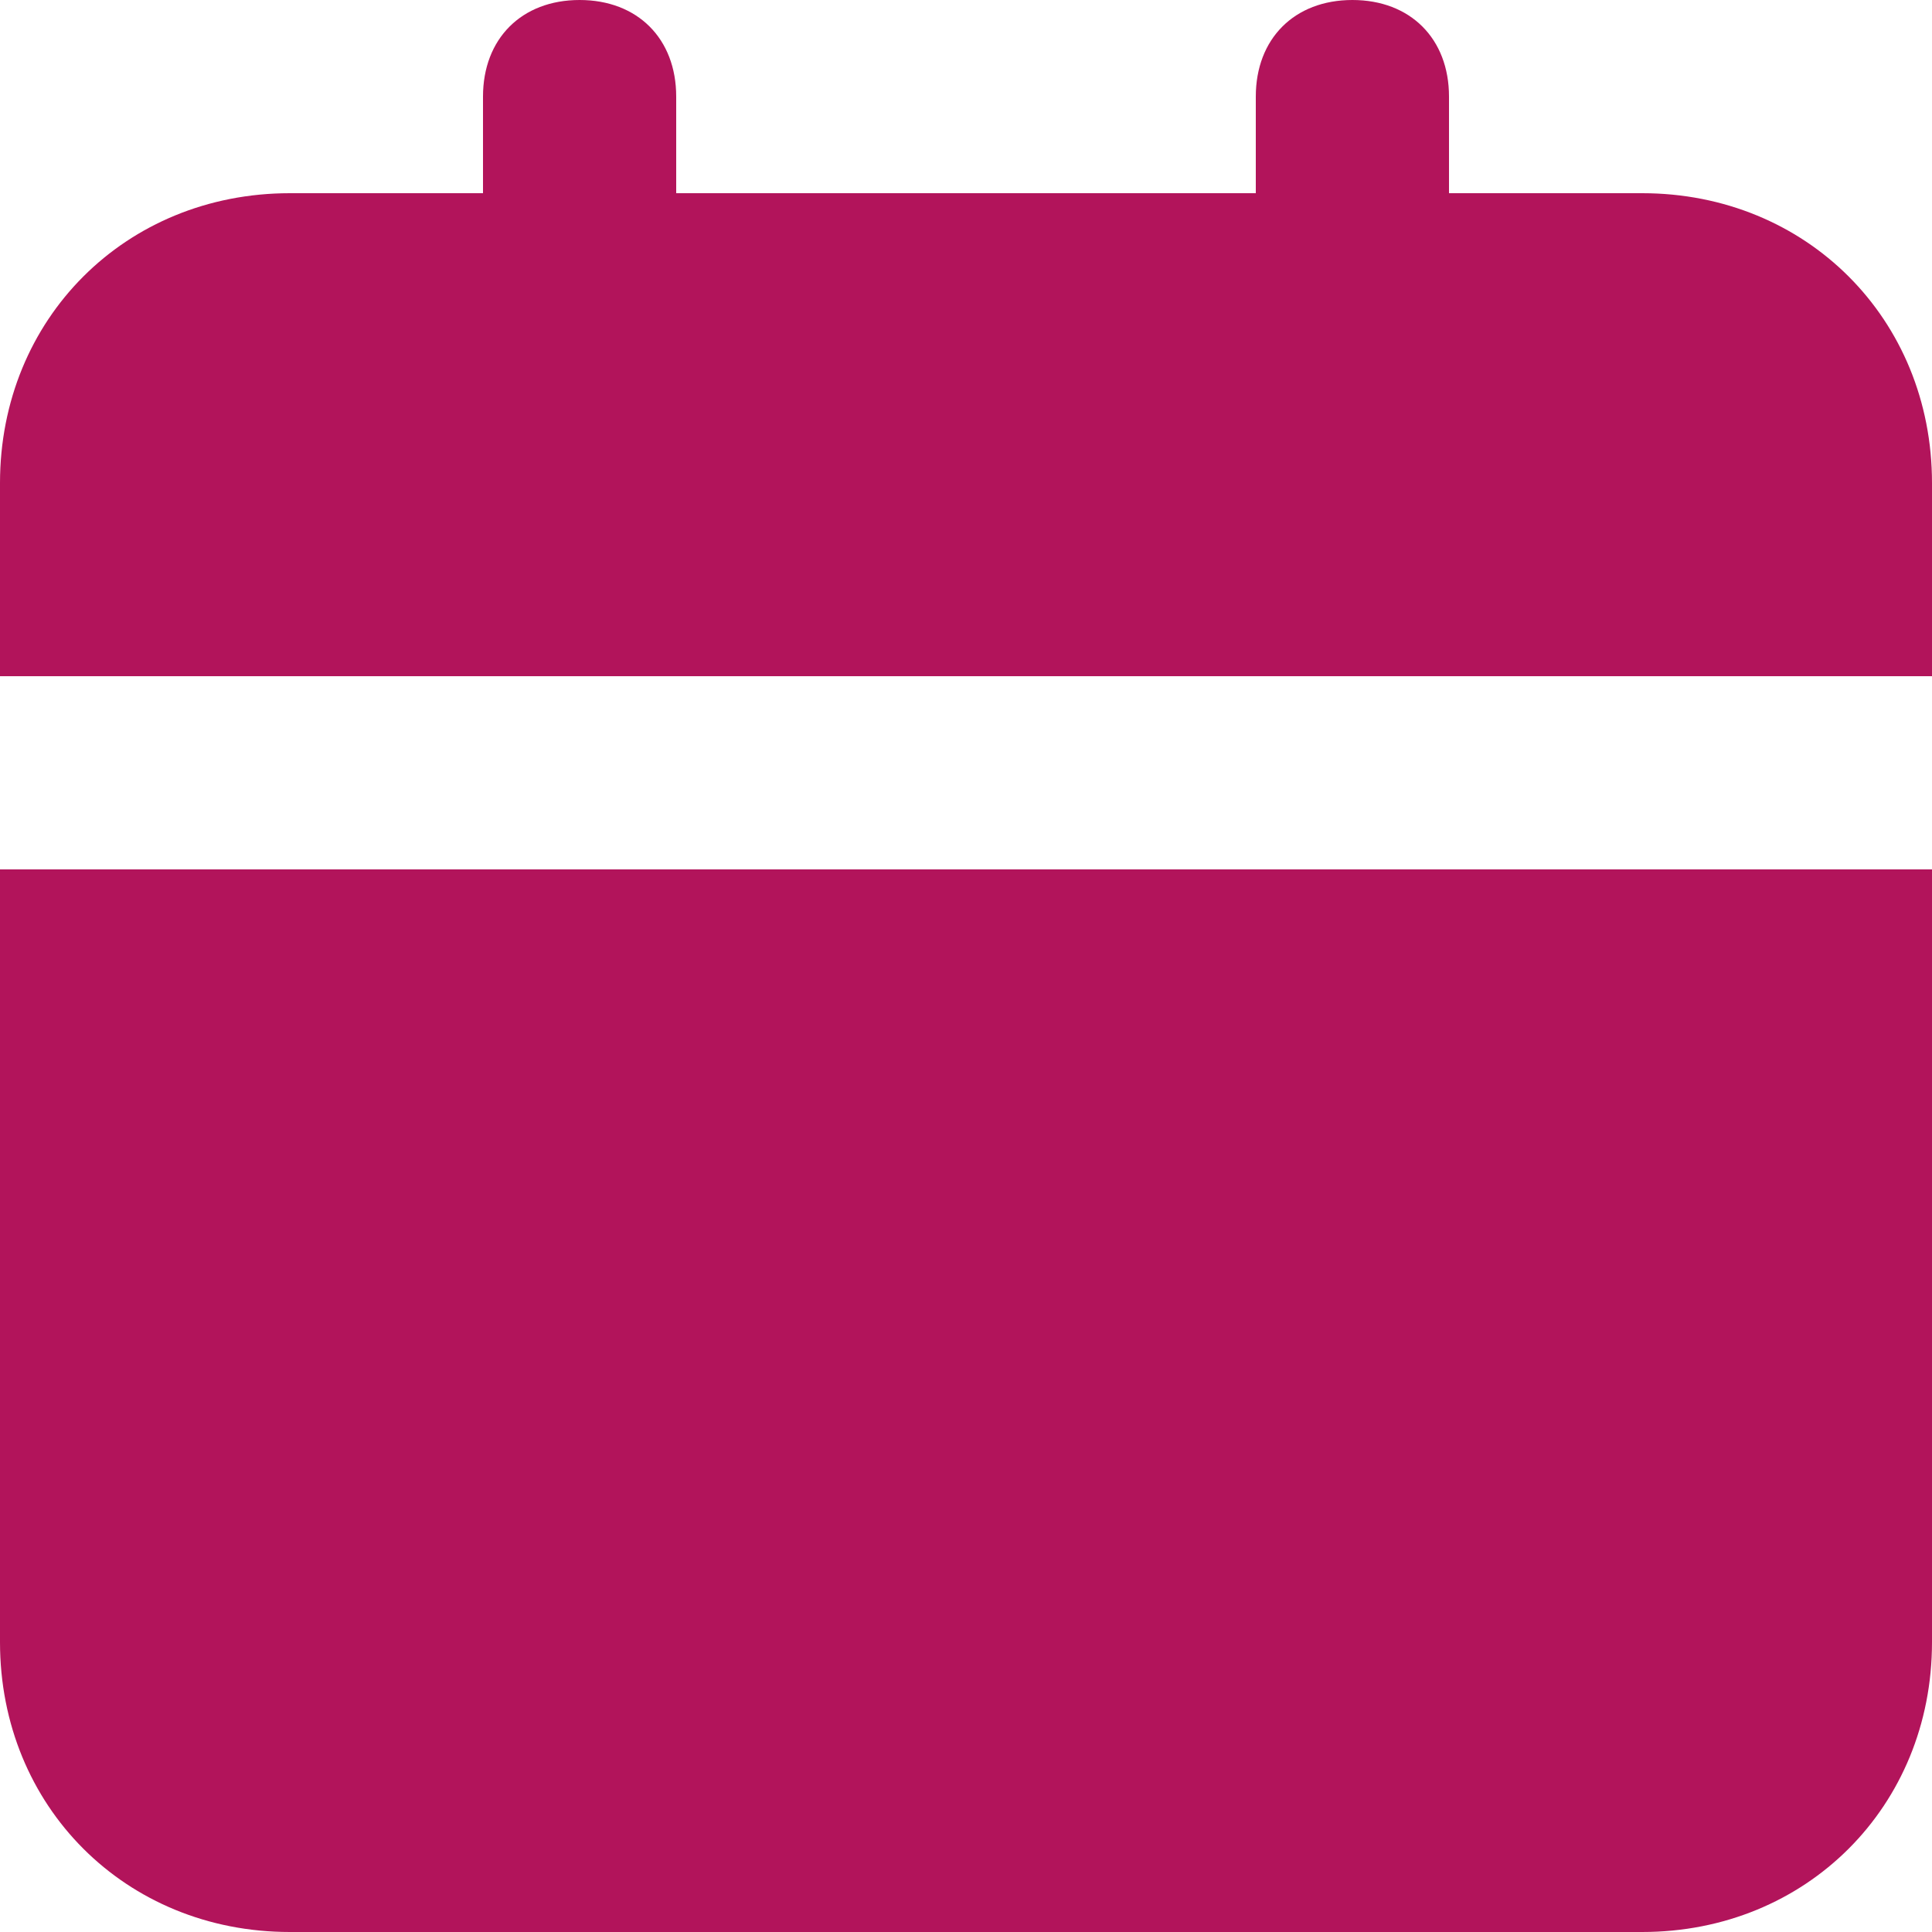
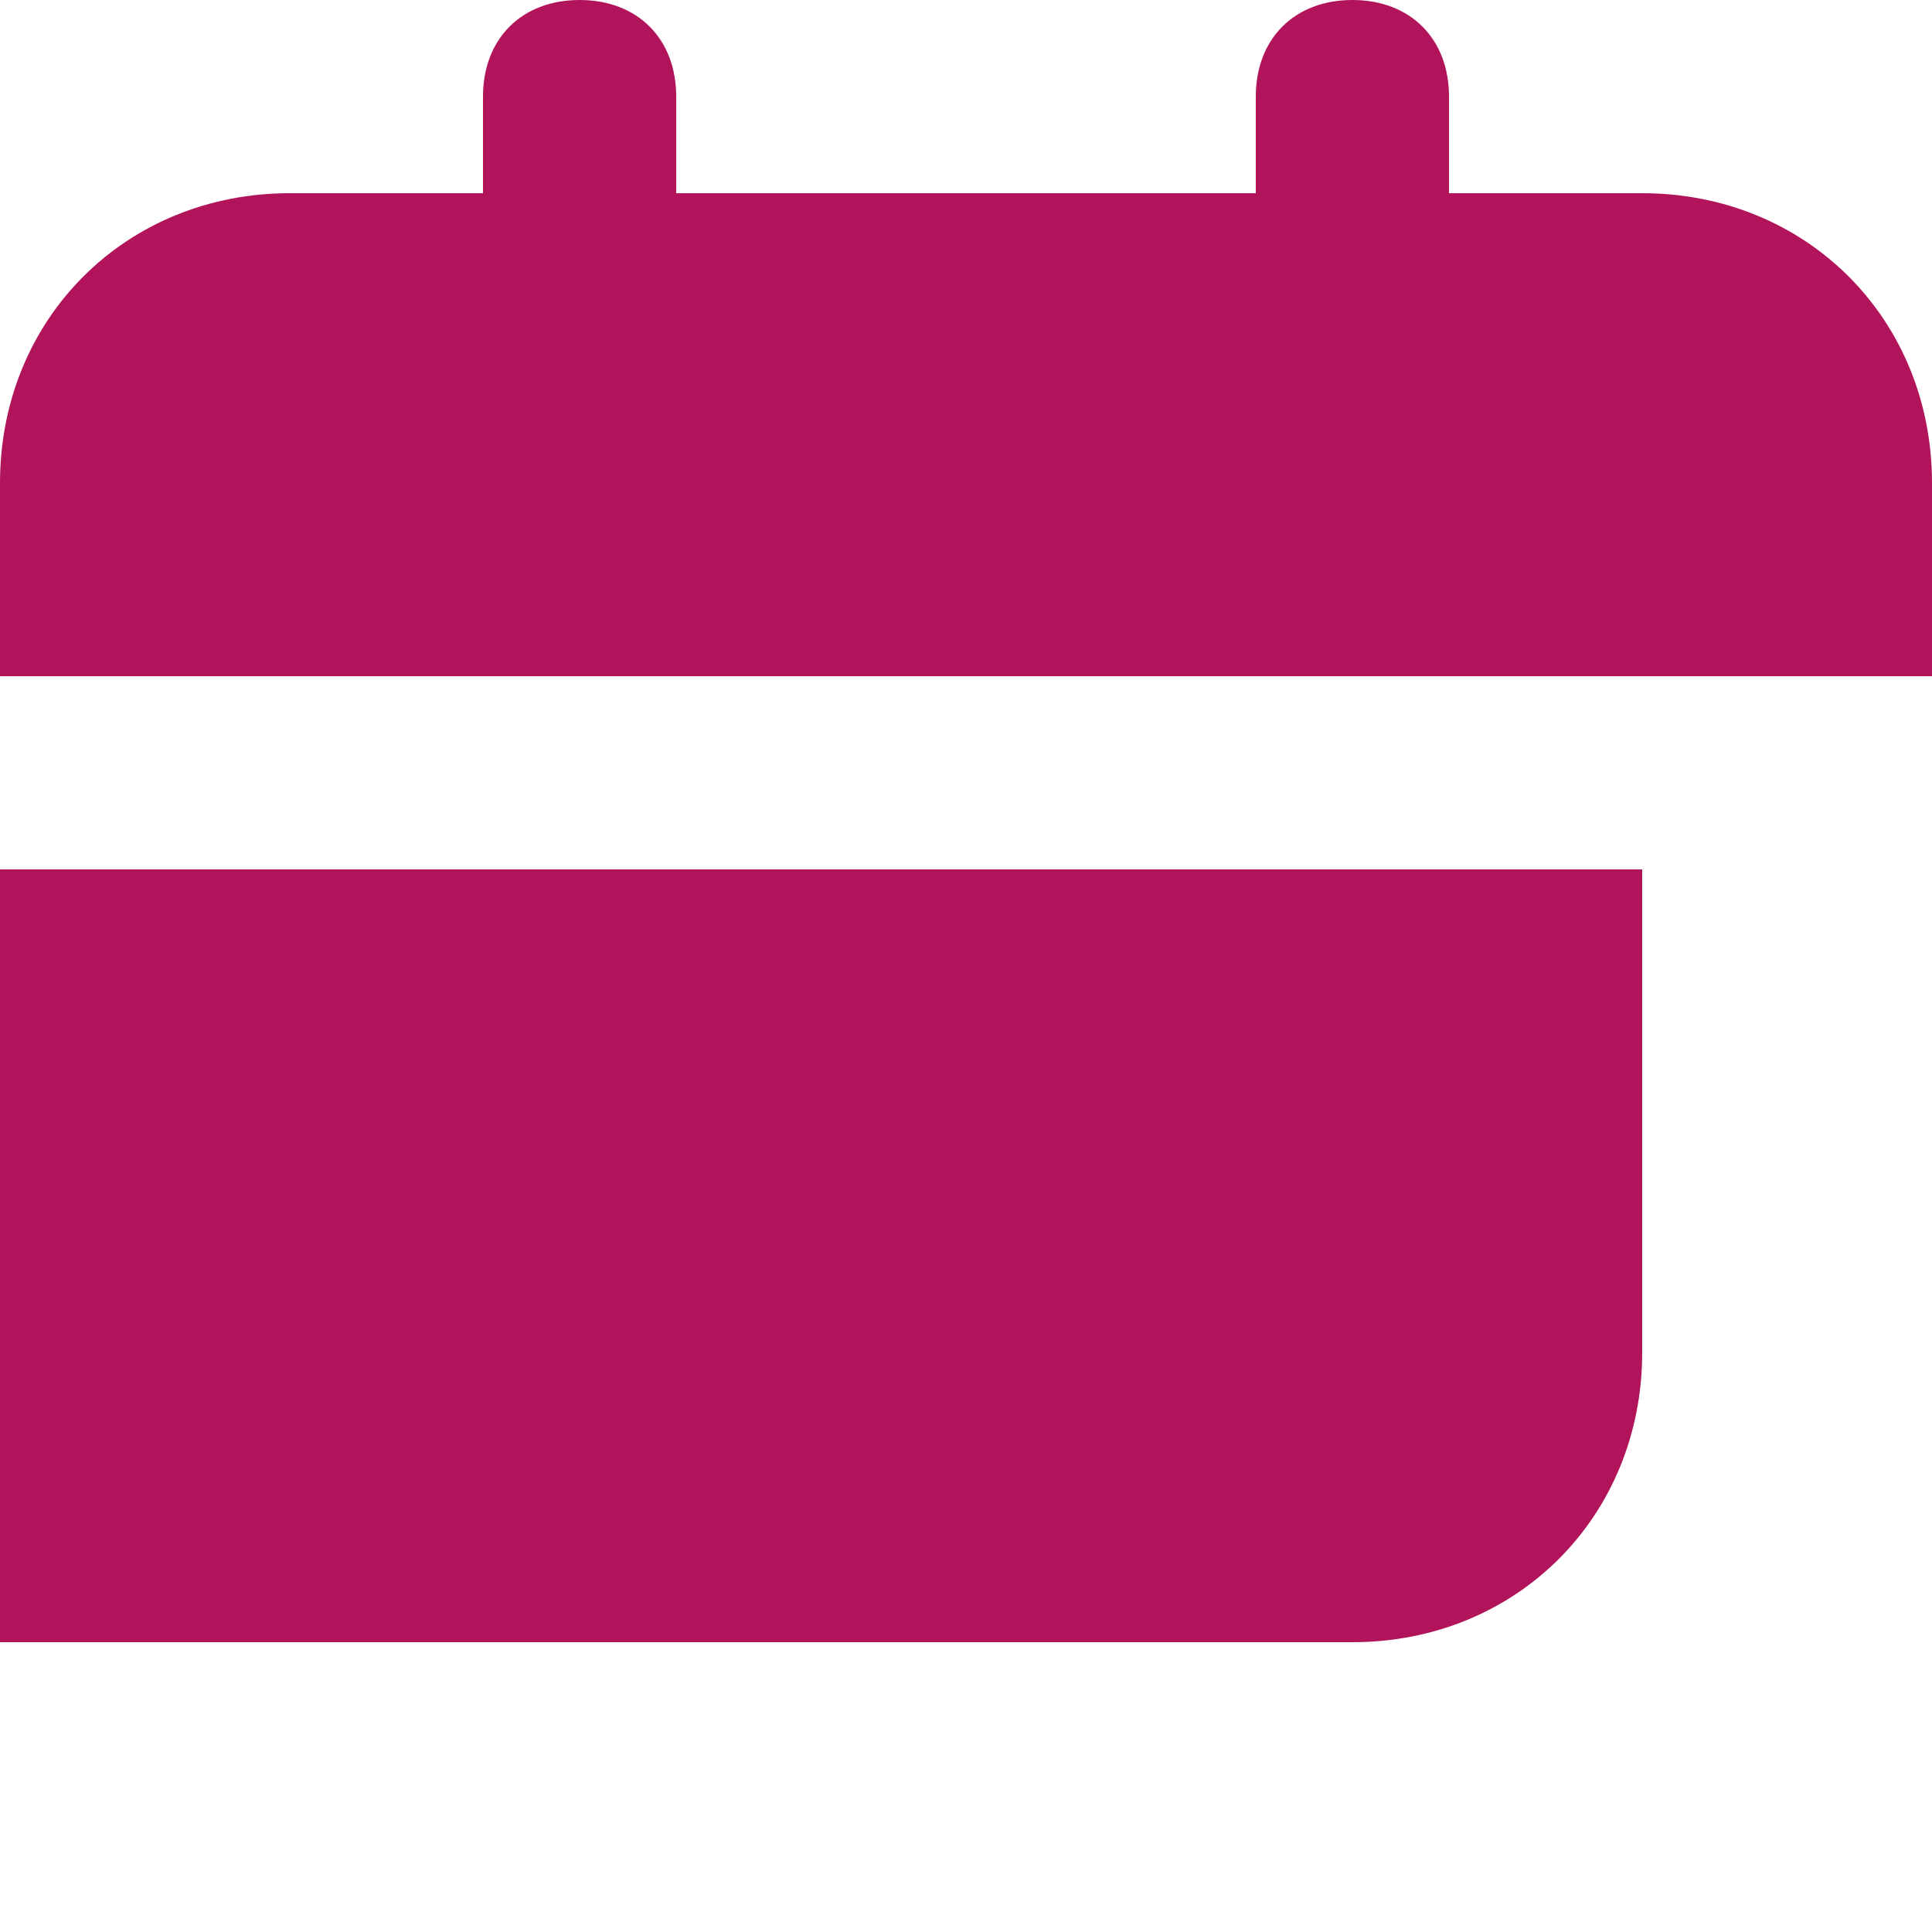
<svg xmlns="http://www.w3.org/2000/svg" width="20" height="20" fill="none">
-   <path d="M0 17c0 1.7 1.3 3 3 3h14c1.7 0 3-1.3 3-3V9H0v8ZM17 2h-2V1c0-.6-.4-1-1-1s-1 .4-1 1v1H7V1c0-.6-.4-1-1-1S5 .4 5 1v1H3C1.3 2 0 3.3 0 5v2h20V5c0-1.7-1.3-3-3-3Z" fill="#B2145B" />
+   <path d="M0 17h14c1.7 0 3-1.3 3-3V9H0v8ZM17 2h-2V1c0-.6-.4-1-1-1s-1 .4-1 1v1H7V1c0-.6-.4-1-1-1S5 .4 5 1v1H3C1.3 2 0 3.3 0 5v2h20V5c0-1.7-1.3-3-3-3Z" fill="#B2145B" />
</svg>